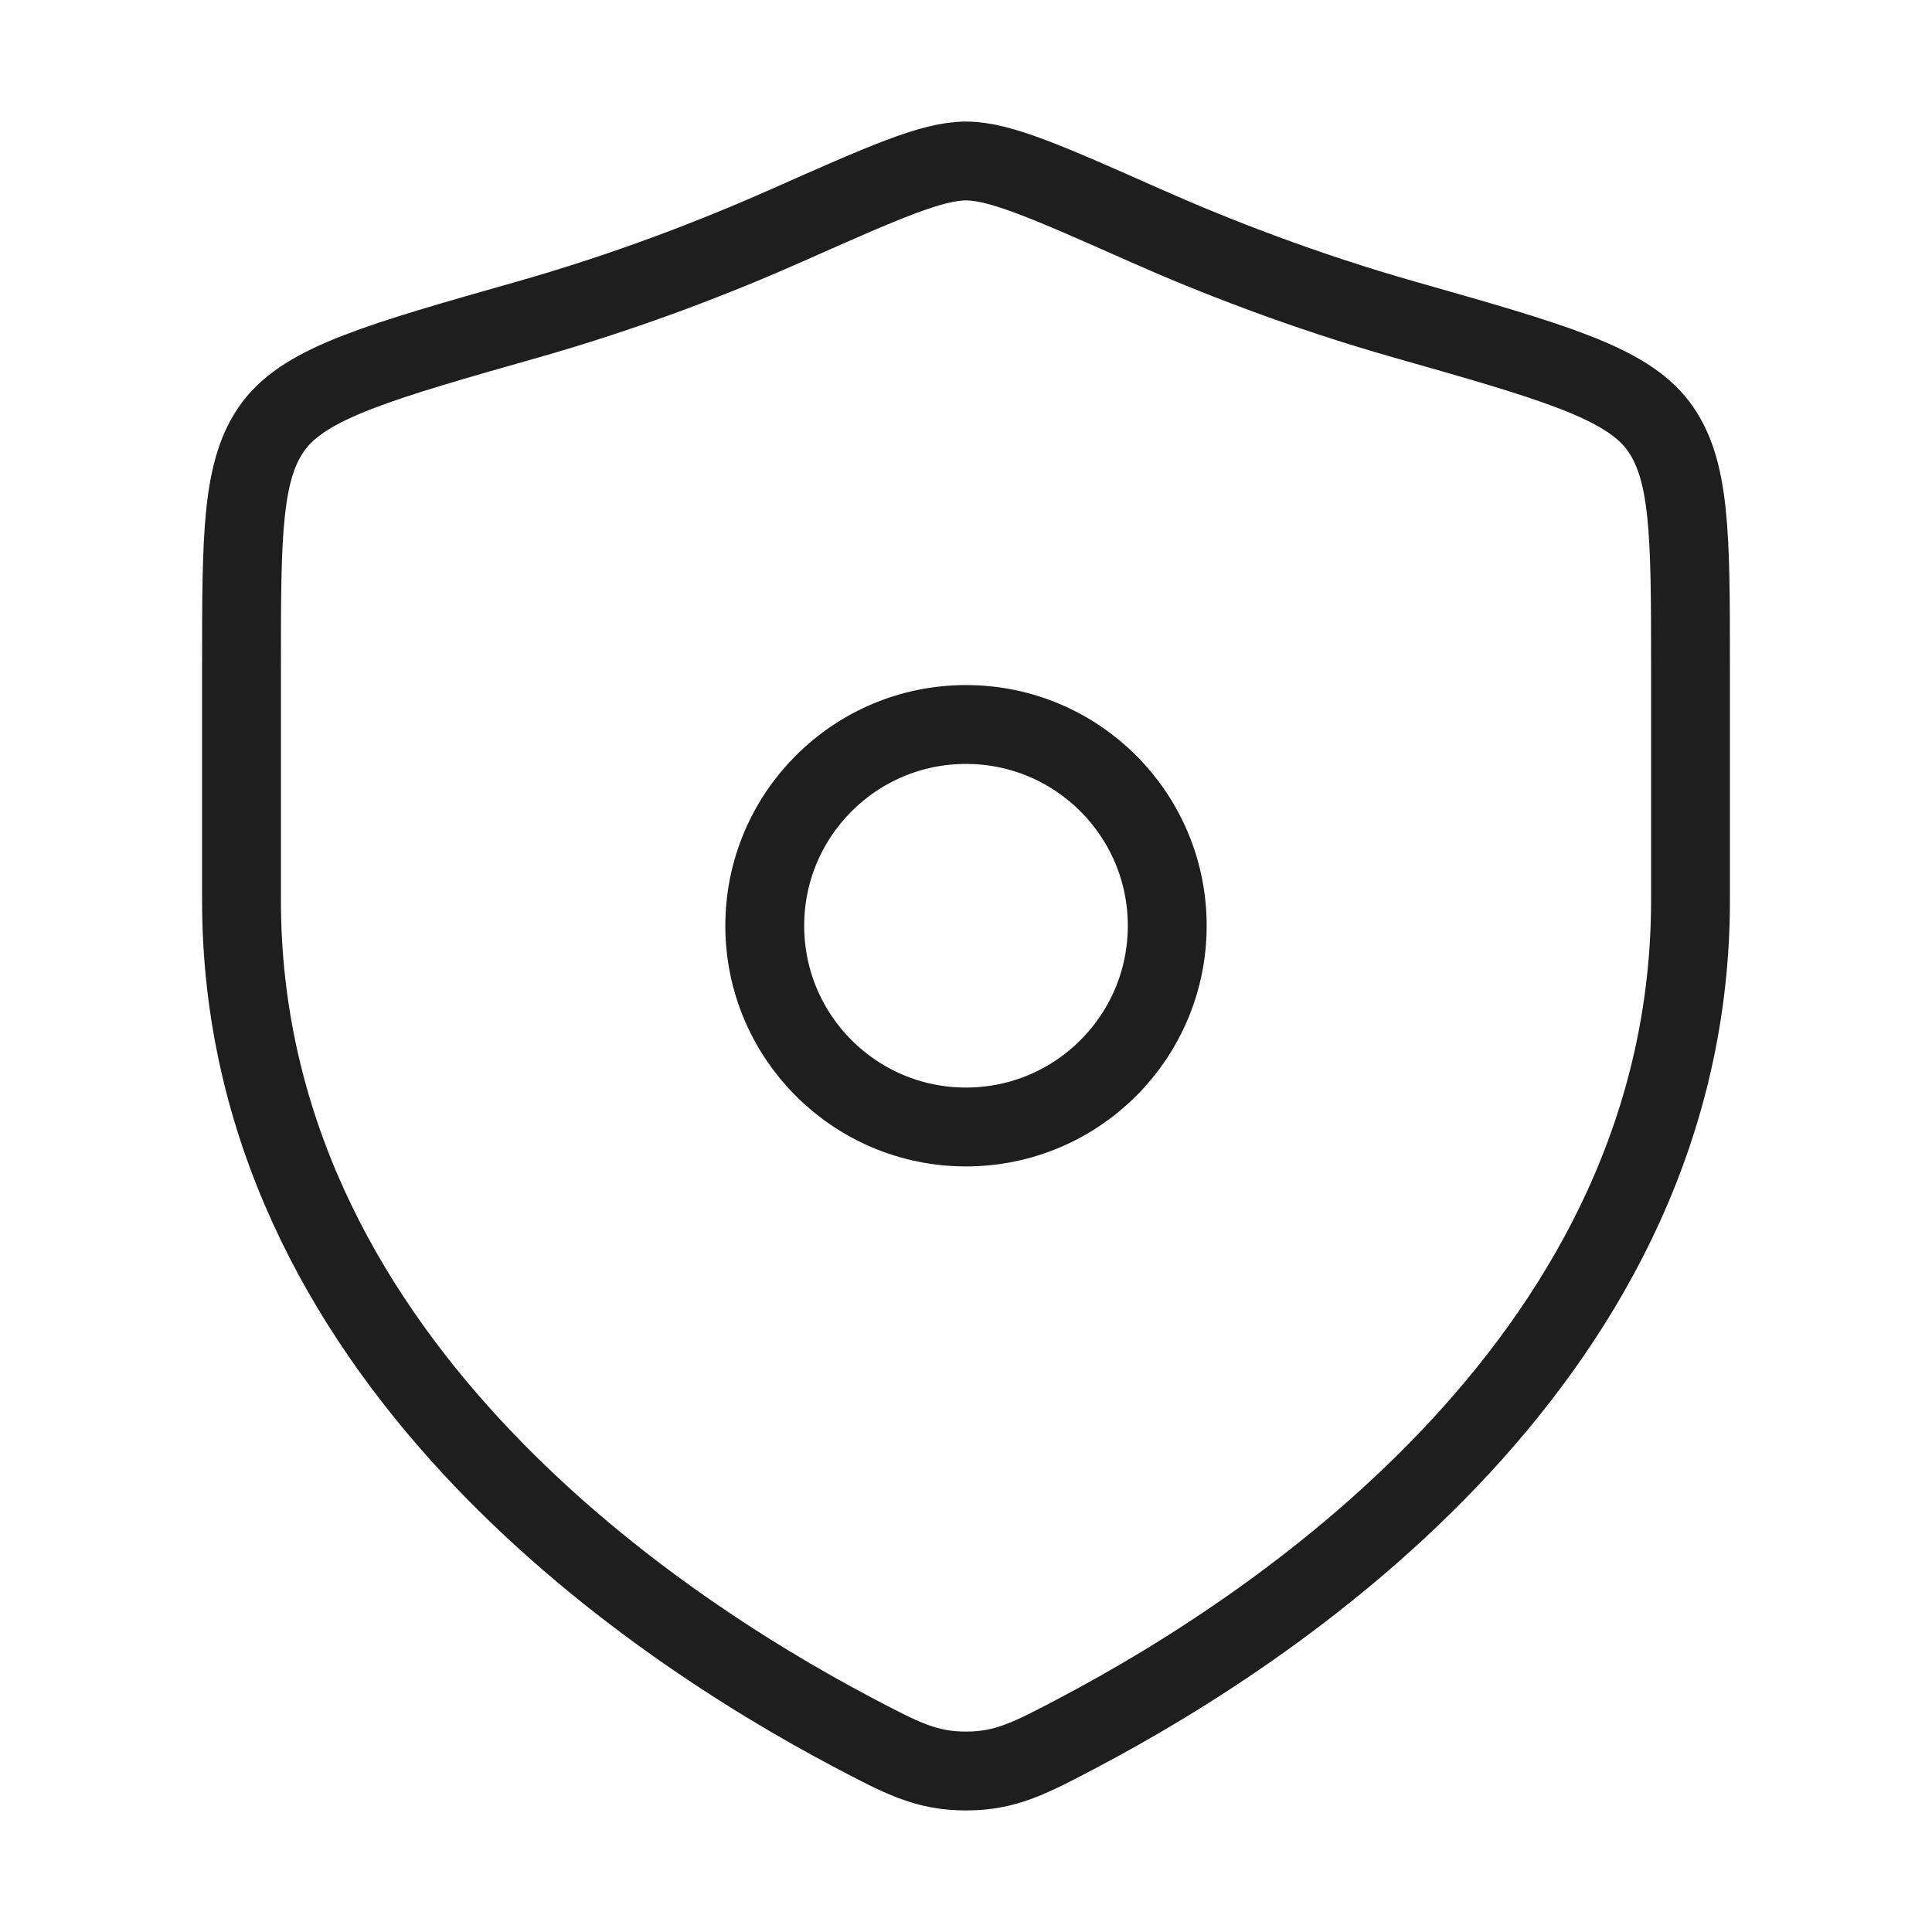
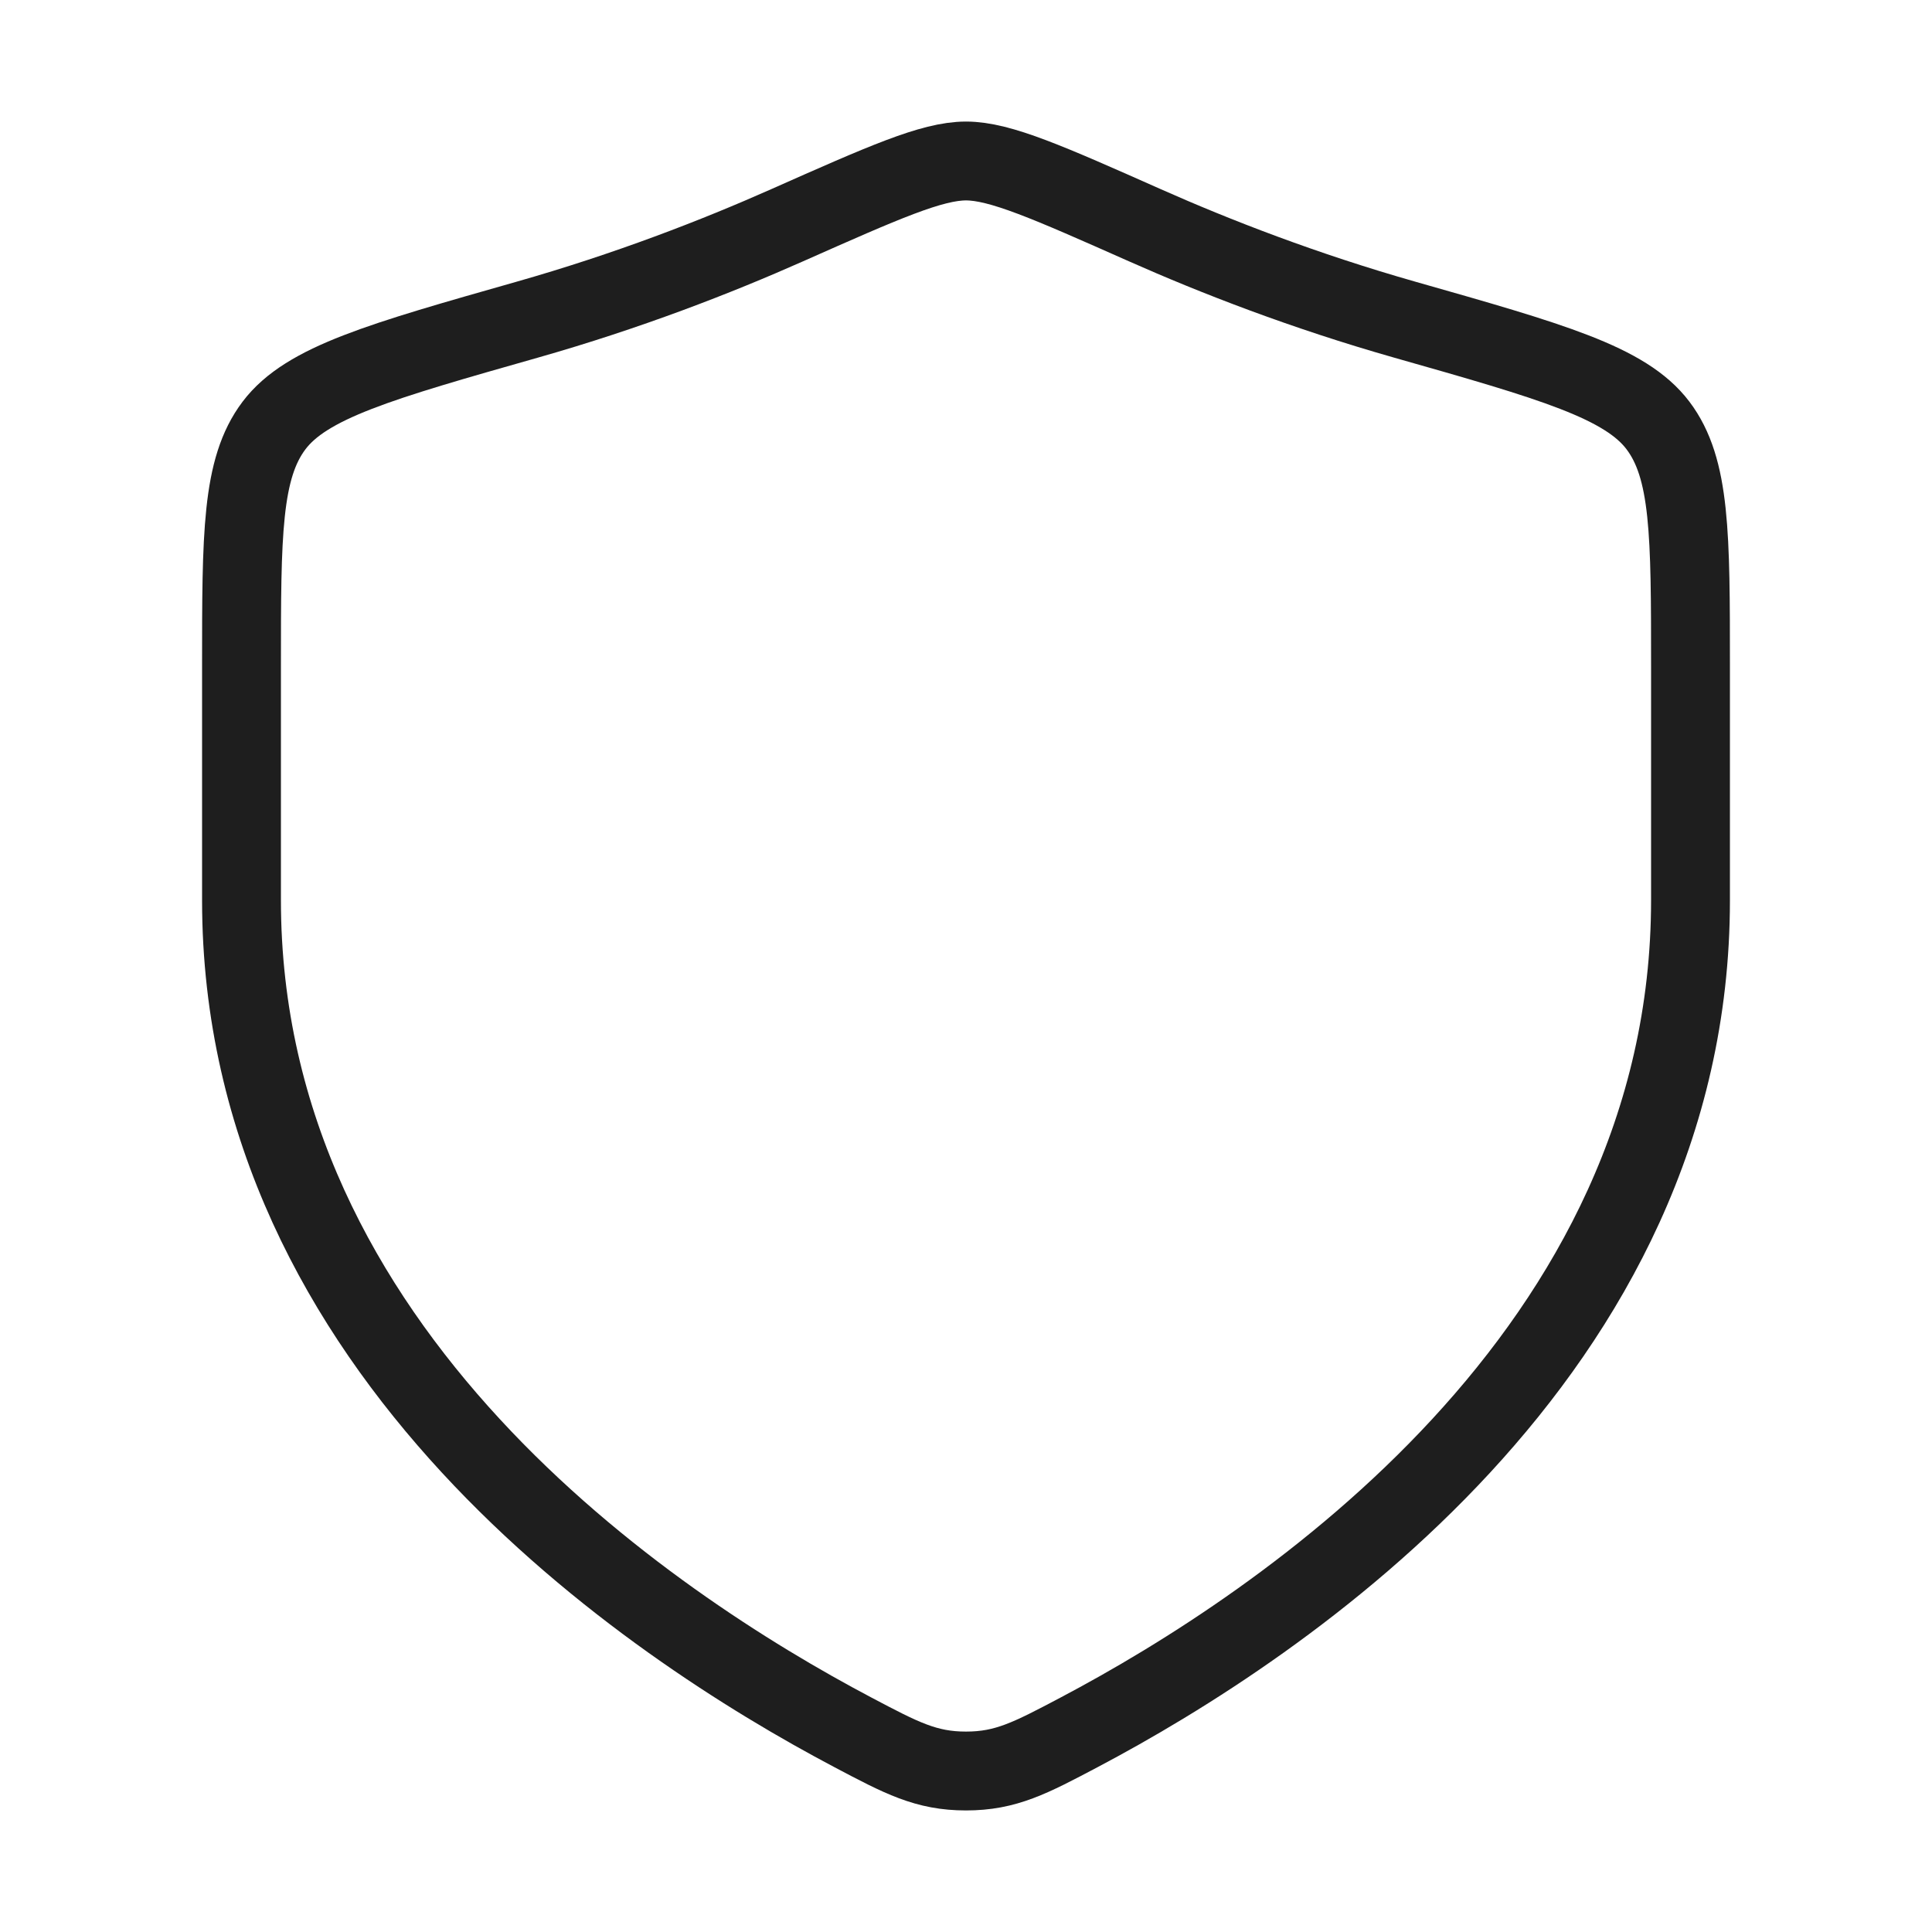
<svg xmlns="http://www.w3.org/2000/svg" width="49" height="49" viewBox="0 0 49 49" fill="none">
  <path d="M42.875 22.833V16.906C42.875 13.557 42.875 11.883 42.05 10.791C41.225 9.699 39.359 9.168 35.629 8.108C33.08 7.383 30.832 6.51 29.037 5.713C26.589 4.627 25.366 4.083 24.5 4.083C23.634 4.083 22.411 4.627 19.963 5.713C18.168 6.51 15.921 7.383 13.371 8.108C9.641 9.168 7.775 9.699 6.95 10.791C6.125 11.883 6.125 13.557 6.125 16.906V22.833C6.125 34.317 16.462 41.208 21.629 43.935C22.869 44.59 23.489 44.917 24.5 44.917C25.511 44.917 26.131 44.59 27.371 43.935C32.538 41.208 42.875 34.317 42.875 22.833Z" stroke="#1E1E1E" stroke-width="2" stroke-linecap="round" />
-   <path d="M29.604 23.479C29.604 26.298 27.319 28.583 24.5 28.583C21.681 28.583 19.396 26.298 19.396 23.479C19.396 20.66 21.681 18.375 24.5 18.375C27.319 18.375 29.604 20.66 29.604 23.479Z" stroke="#1E1E1E" stroke-width="2" stroke-linecap="round" stroke-linejoin="round" />
</svg>